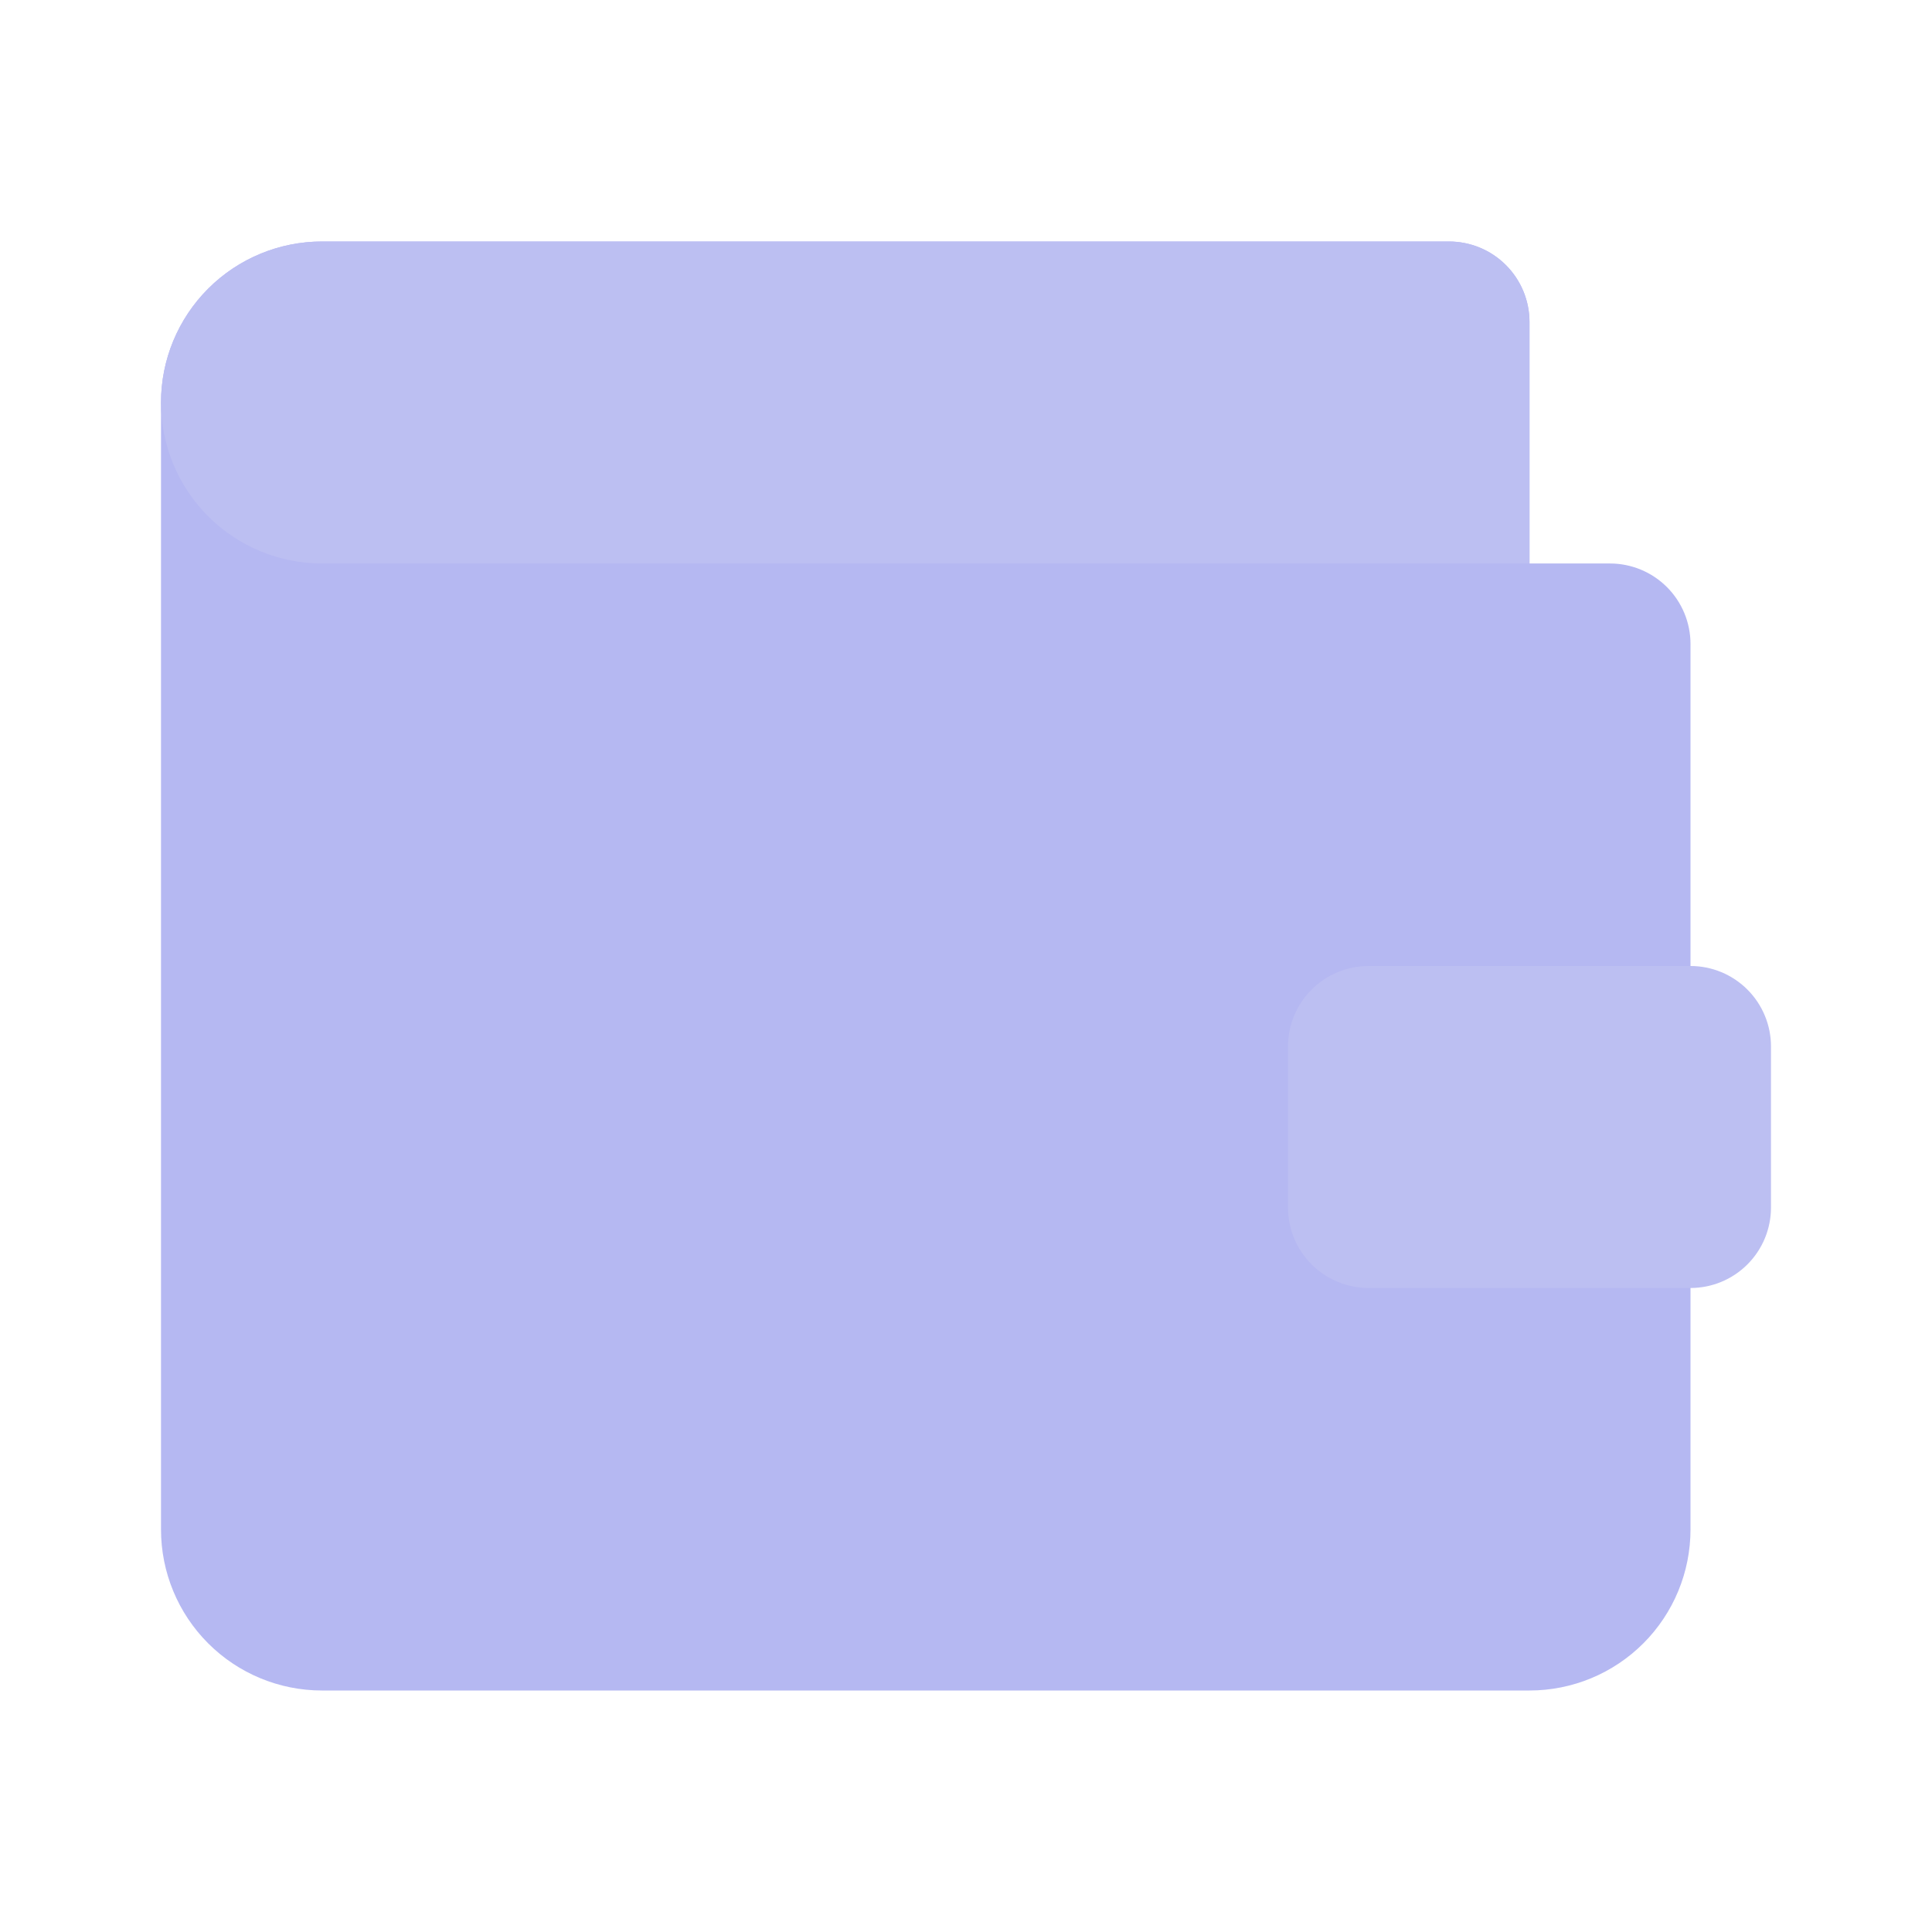
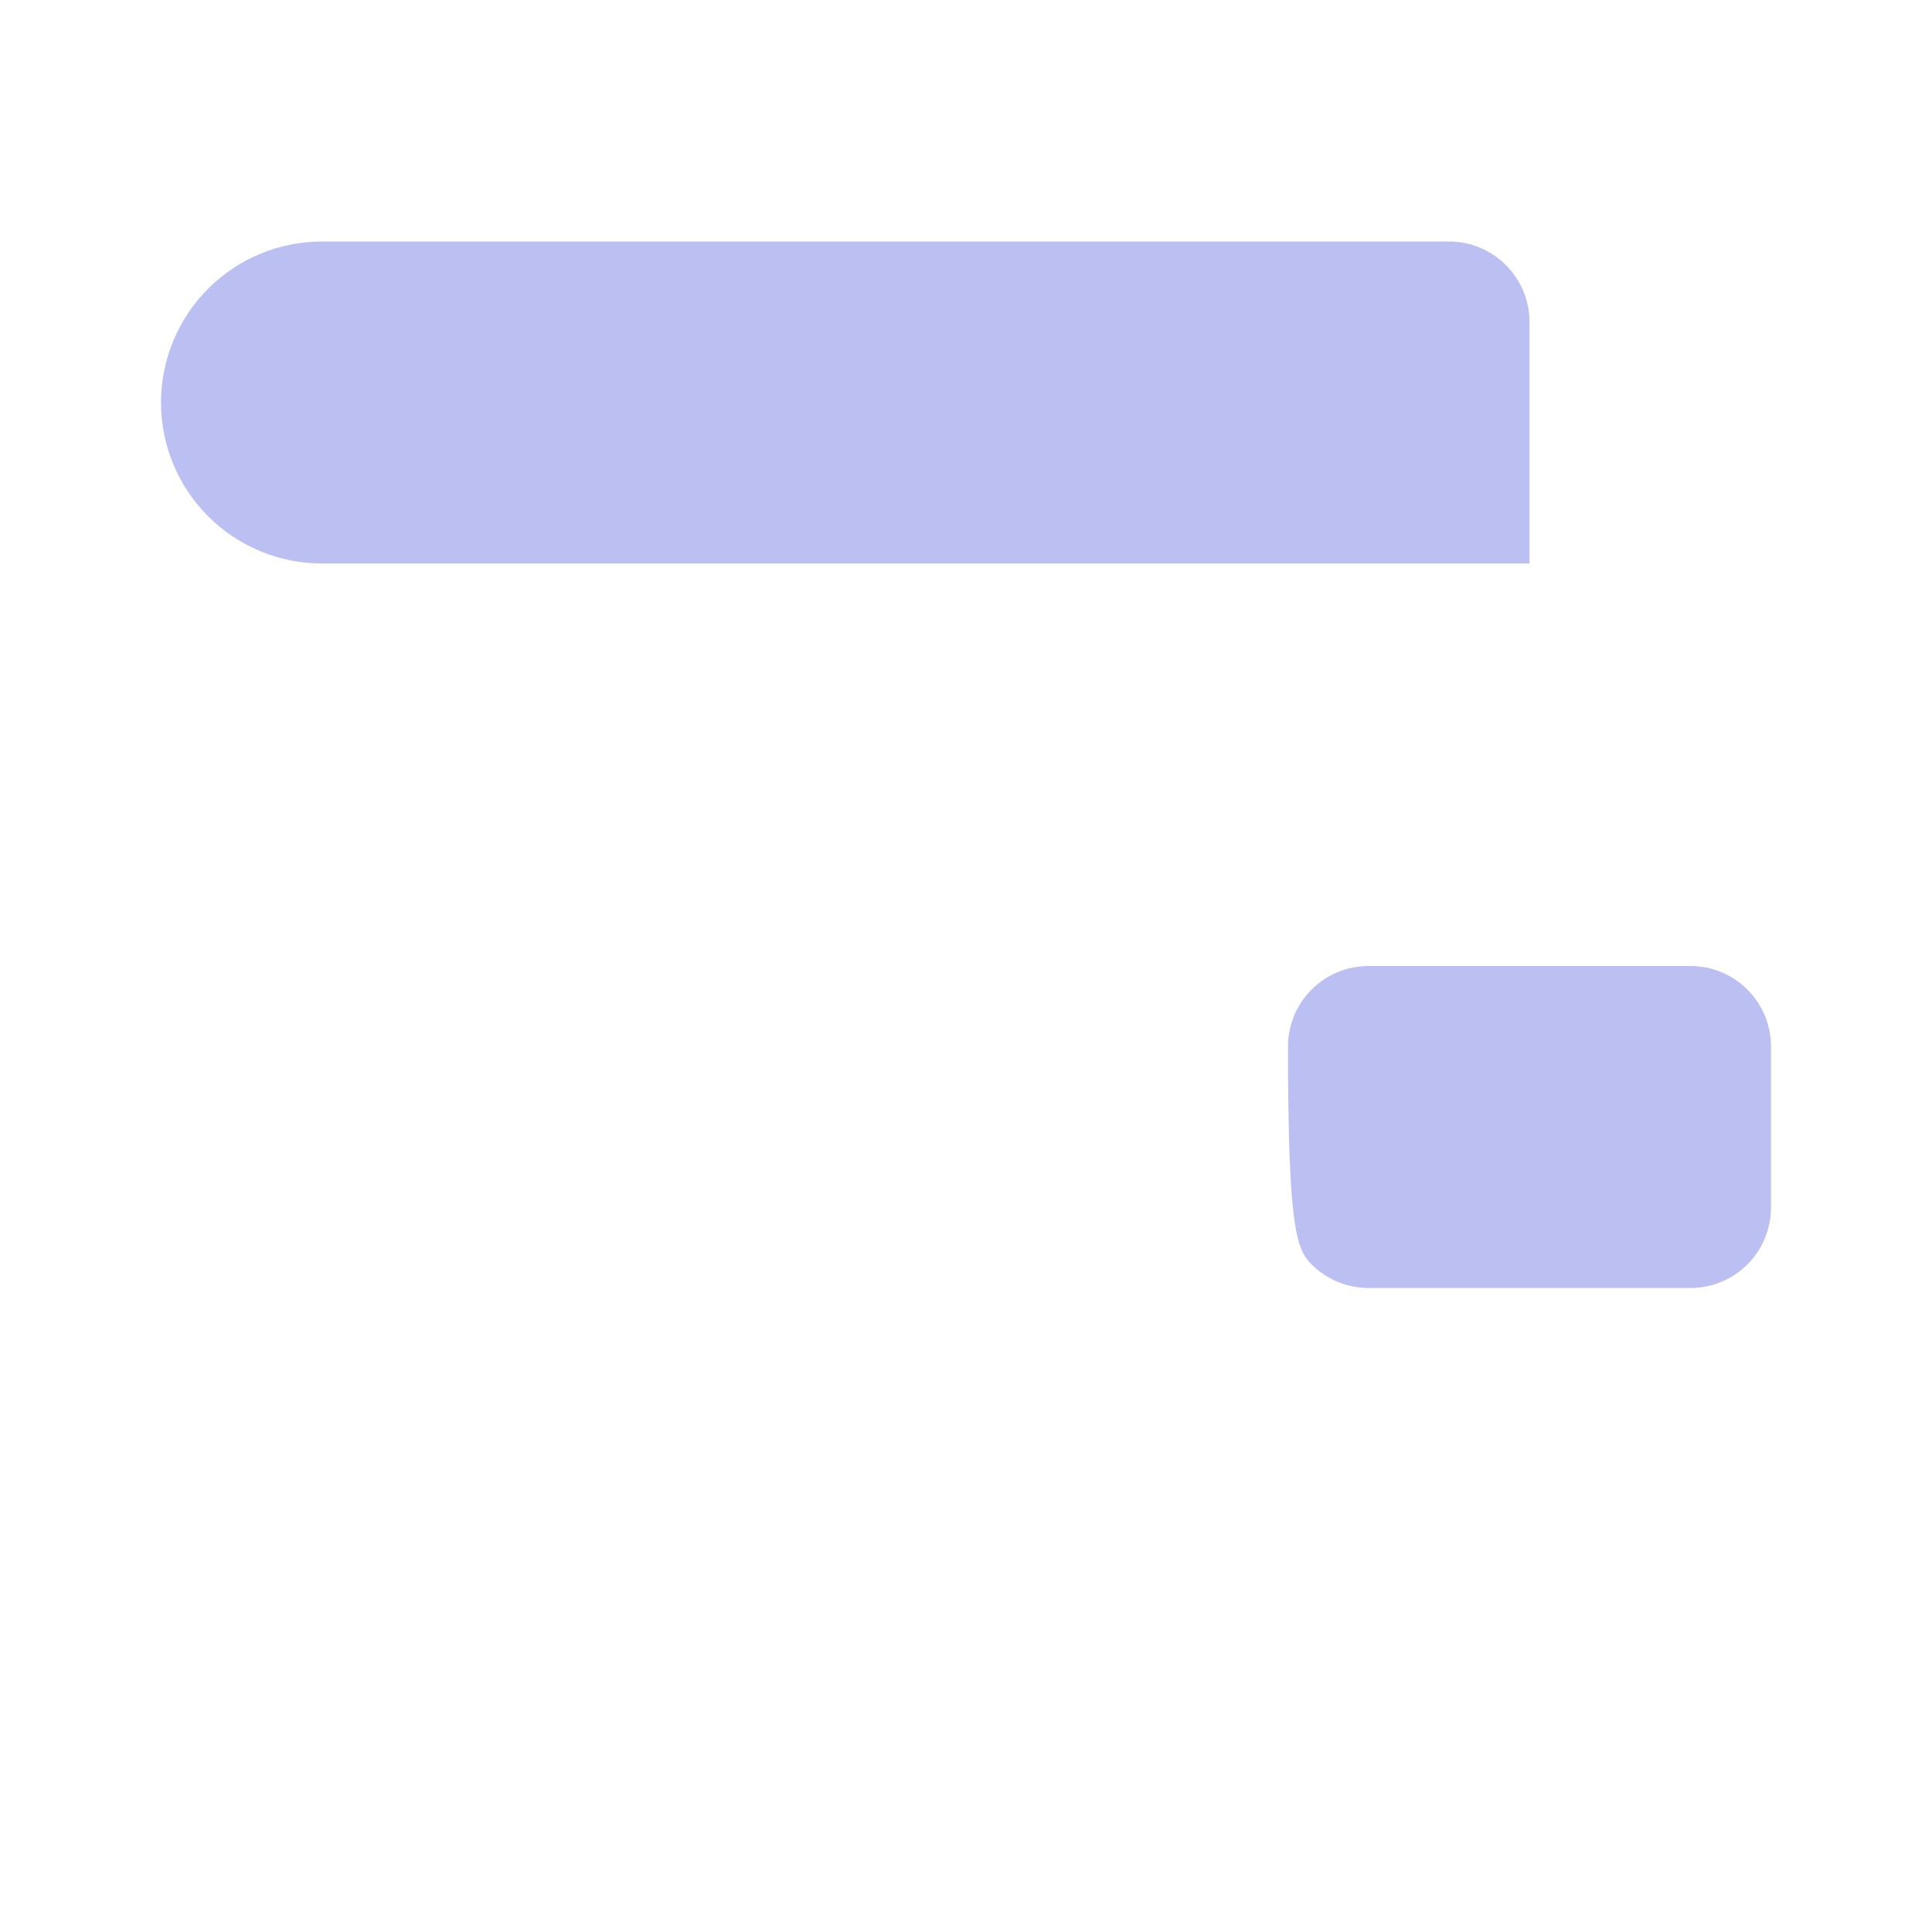
<svg xmlns="http://www.w3.org/2000/svg" width="98" height="98" viewBox="0 0 98 98" fill="none">
  <g opacity="0.54">
-     <path d="M81.667 28.583H77.583V16.333C77.583 15.25 77.153 14.212 76.387 13.446C75.622 12.68 74.583 12.25 73.5 12.25H16.333C14.168 12.25 12.09 13.11 10.559 14.642C9.027 16.174 8.167 18.251 8.167 20.417V77.583C8.167 79.749 9.027 81.826 10.559 83.358C12.09 84.89 14.168 85.75 16.333 85.75H77.583C79.749 85.75 81.827 84.89 83.358 83.358C84.89 81.826 85.75 79.749 85.75 77.583V32.667C85.75 31.584 85.32 30.545 84.554 29.779C83.788 29.014 82.75 28.583 81.667 28.583Z" fill="#767BE7" />
-     <path d="M77.583 16.333V28.583H16.333C14.168 28.583 12.09 27.723 10.559 26.191C9.027 24.66 8.167 22.583 8.167 20.417C8.167 18.251 9.027 16.174 10.559 14.642C12.09 13.11 14.168 12.25 16.333 12.25H73.5C74.583 12.25 75.622 12.68 76.387 13.446C77.153 14.212 77.583 15.25 77.583 16.333ZM85.75 49H69.417C68.334 49 67.295 49.43 66.529 50.196C65.764 50.962 65.333 52 65.333 53.083V61.25C65.333 62.333 65.764 63.372 66.529 64.137C67.295 64.903 68.334 65.333 69.417 65.333H85.75C86.833 65.333 87.872 64.903 88.637 64.137C89.403 63.372 89.833 62.333 89.833 61.25V53.083C89.833 52 89.403 50.962 88.637 50.196C87.872 49.43 86.833 49 85.75 49Z" fill="#8488E7" />
+     <path d="M77.583 16.333V28.583H16.333C14.168 28.583 12.09 27.723 10.559 26.191C9.027 24.66 8.167 22.583 8.167 20.417C8.167 18.251 9.027 16.174 10.559 14.642C12.09 13.11 14.168 12.25 16.333 12.25H73.5C74.583 12.25 75.622 12.68 76.387 13.446C77.153 14.212 77.583 15.25 77.583 16.333ZM85.75 49H69.417C68.334 49 67.295 49.43 66.529 50.196C65.764 50.962 65.333 52 65.333 53.083C65.333 62.333 65.764 63.372 66.529 64.137C67.295 64.903 68.334 65.333 69.417 65.333H85.75C86.833 65.333 87.872 64.903 88.637 64.137C89.403 63.372 89.833 62.333 89.833 61.25V53.083C89.833 52 89.403 50.962 88.637 50.196C87.872 49.43 86.833 49 85.75 49Z" fill="#8488E7" />
  </g>
</svg>